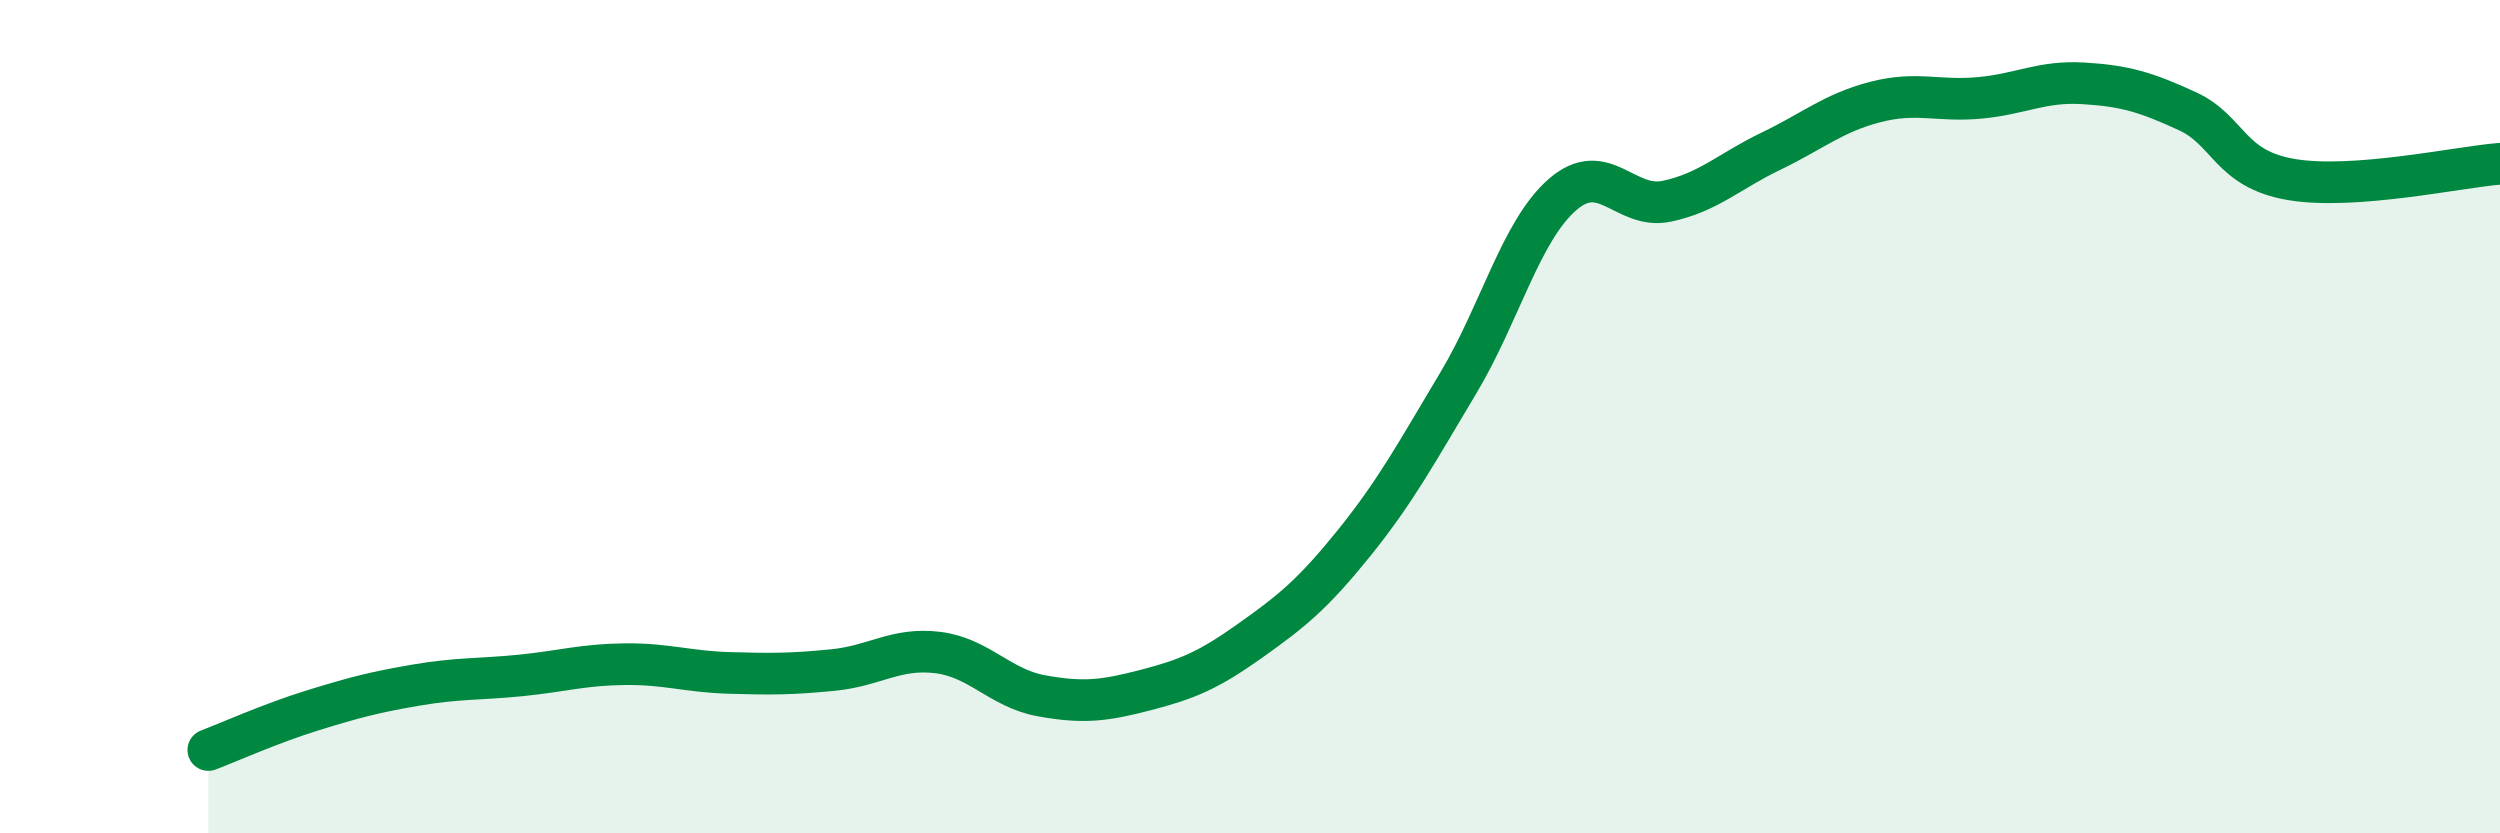
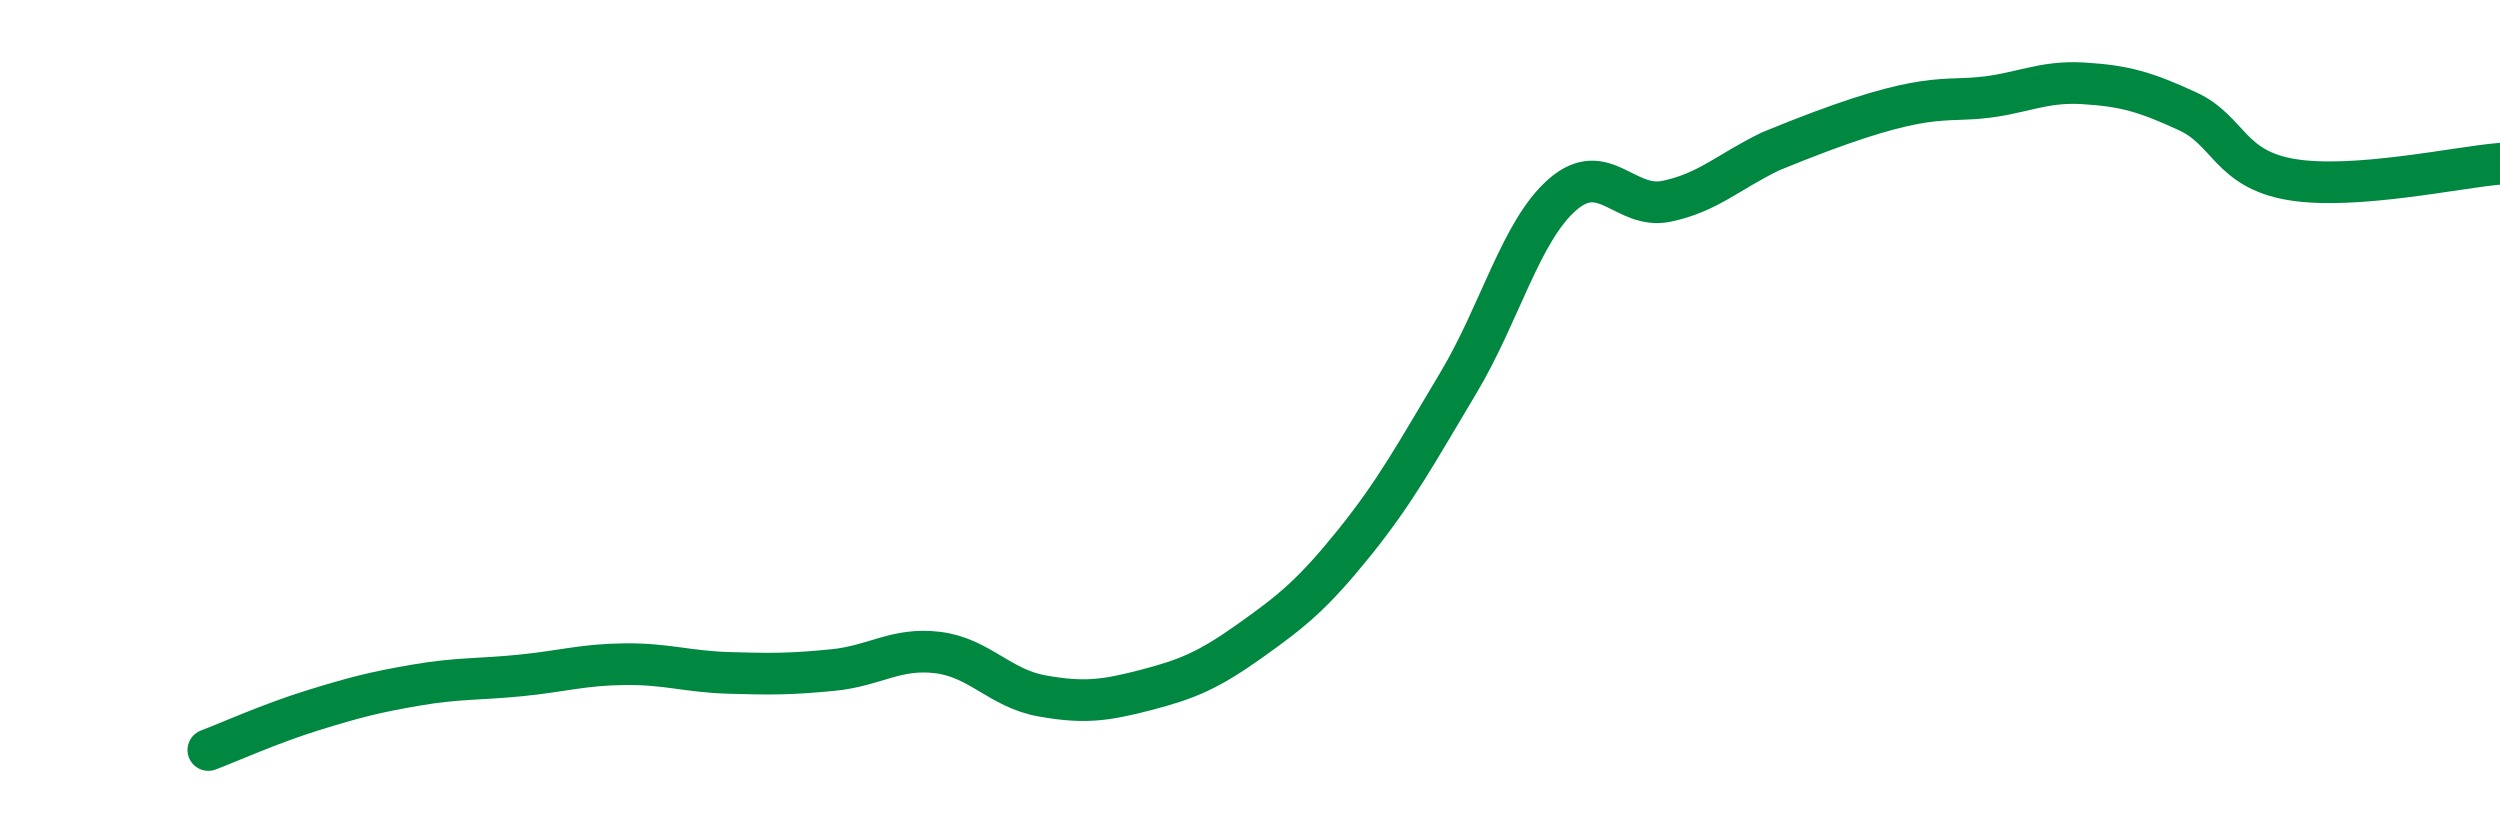
<svg xmlns="http://www.w3.org/2000/svg" width="60" height="20" viewBox="0 0 60 20">
-   <path d="M 5,18 C 5.5,17.81 6.5,17.36 7.5,17.05 C 8.5,16.74 9,16.61 10,16.44 C 11,16.27 11.5,16.31 12.5,16.21 C 13.5,16.11 14,15.95 15,15.94 C 16,15.93 16.5,16.12 17.5,16.15 C 18.5,16.18 19,16.18 20,16.08 C 21,15.98 21.5,15.54 22.5,15.66 C 23.5,15.78 24,16.52 25,16.7 C 26,16.88 26.5,16.82 27.5,16.56 C 28.5,16.3 29,16.09 30,15.38 C 31,14.67 31.5,14.27 32.5,13.03 C 33.5,11.79 34,10.86 35,9.19 C 36,7.52 36.5,5.54 37.5,4.67 C 38.5,3.8 39,5.04 40,4.83 C 41,4.62 41.5,4.11 42.5,3.63 C 43.5,3.15 44,2.71 45,2.45 C 46,2.19 46.5,2.44 47.5,2.35 C 48.5,2.26 49,1.94 50,2 C 51,2.06 51.5,2.21 52.5,2.67 C 53.5,3.13 53.5,4.06 55,4.31 C 56.5,4.56 59,4.01 60,3.93L60 20L5 20Z" fill="#008740" opacity="0.1" stroke-linecap="round" stroke-linejoin="round" />
-   <path d="M 5,18 C 5.5,17.81 6.5,17.36 7.5,17.05 C 8.5,16.74 9,16.61 10,16.44 C 11,16.27 11.5,16.31 12.5,16.21 C 13.5,16.11 14,15.95 15,15.94 C 16,15.93 16.5,16.12 17.5,16.15 C 18.5,16.18 19,16.18 20,16.08 C 21,15.98 21.5,15.54 22.5,15.66 C 23.5,15.78 24,16.52 25,16.7 C 26,16.88 26.5,16.82 27.5,16.56 C 28.5,16.3 29,16.09 30,15.38 C 31,14.67 31.5,14.27 32.5,13.03 C 33.5,11.79 34,10.86 35,9.19 C 36,7.52 36.5,5.54 37.5,4.67 C 38.5,3.8 39,5.04 40,4.83 C 41,4.62 41.5,4.11 42.5,3.63 C 43.5,3.15 44,2.71 45,2.45 C 46,2.19 46.5,2.44 47.5,2.35 C 48.5,2.26 49,1.94 50,2 C 51,2.06 51.5,2.21 52.5,2.67 C 53.5,3.13 53.5,4.06 55,4.31 C 56.5,4.56 59,4.01 60,3.93" stroke="#008740" stroke-width="1" fill="none" stroke-linecap="round" stroke-linejoin="round" />
+   <path d="M 5,18 C 5.5,17.81 6.5,17.36 7.5,17.05 C 8.5,16.74 9,16.61 10,16.44 C 11,16.27 11.5,16.31 12.5,16.21 C 13.5,16.11 14,15.95 15,15.94 C 16,15.93 16.5,16.12 17.5,16.15 C 18.5,16.18 19,16.18 20,16.08 C 21,15.98 21.5,15.54 22.5,15.66 C 23.5,15.78 24,16.52 25,16.7 C 26,16.88 26.5,16.82 27.5,16.56 C 28.5,16.3 29,16.09 30,15.38 C 31,14.67 31.5,14.27 32.5,13.03 C 33.5,11.79 34,10.86 35,9.19 C 36,7.52 36.5,5.54 37.5,4.67 C 38.5,3.8 39,5.04 40,4.83 C 41,4.62 41.5,4.11 42.5,3.63 C 46,2.19 46.5,2.44 47.5,2.35 C 48.5,2.26 49,1.94 50,2 C 51,2.06 51.5,2.21 52.5,2.67 C 53.5,3.13 53.5,4.06 55,4.31 C 56.5,4.56 59,4.01 60,3.93" stroke="#008740" stroke-width="1" fill="none" stroke-linecap="round" stroke-linejoin="round" />
</svg>